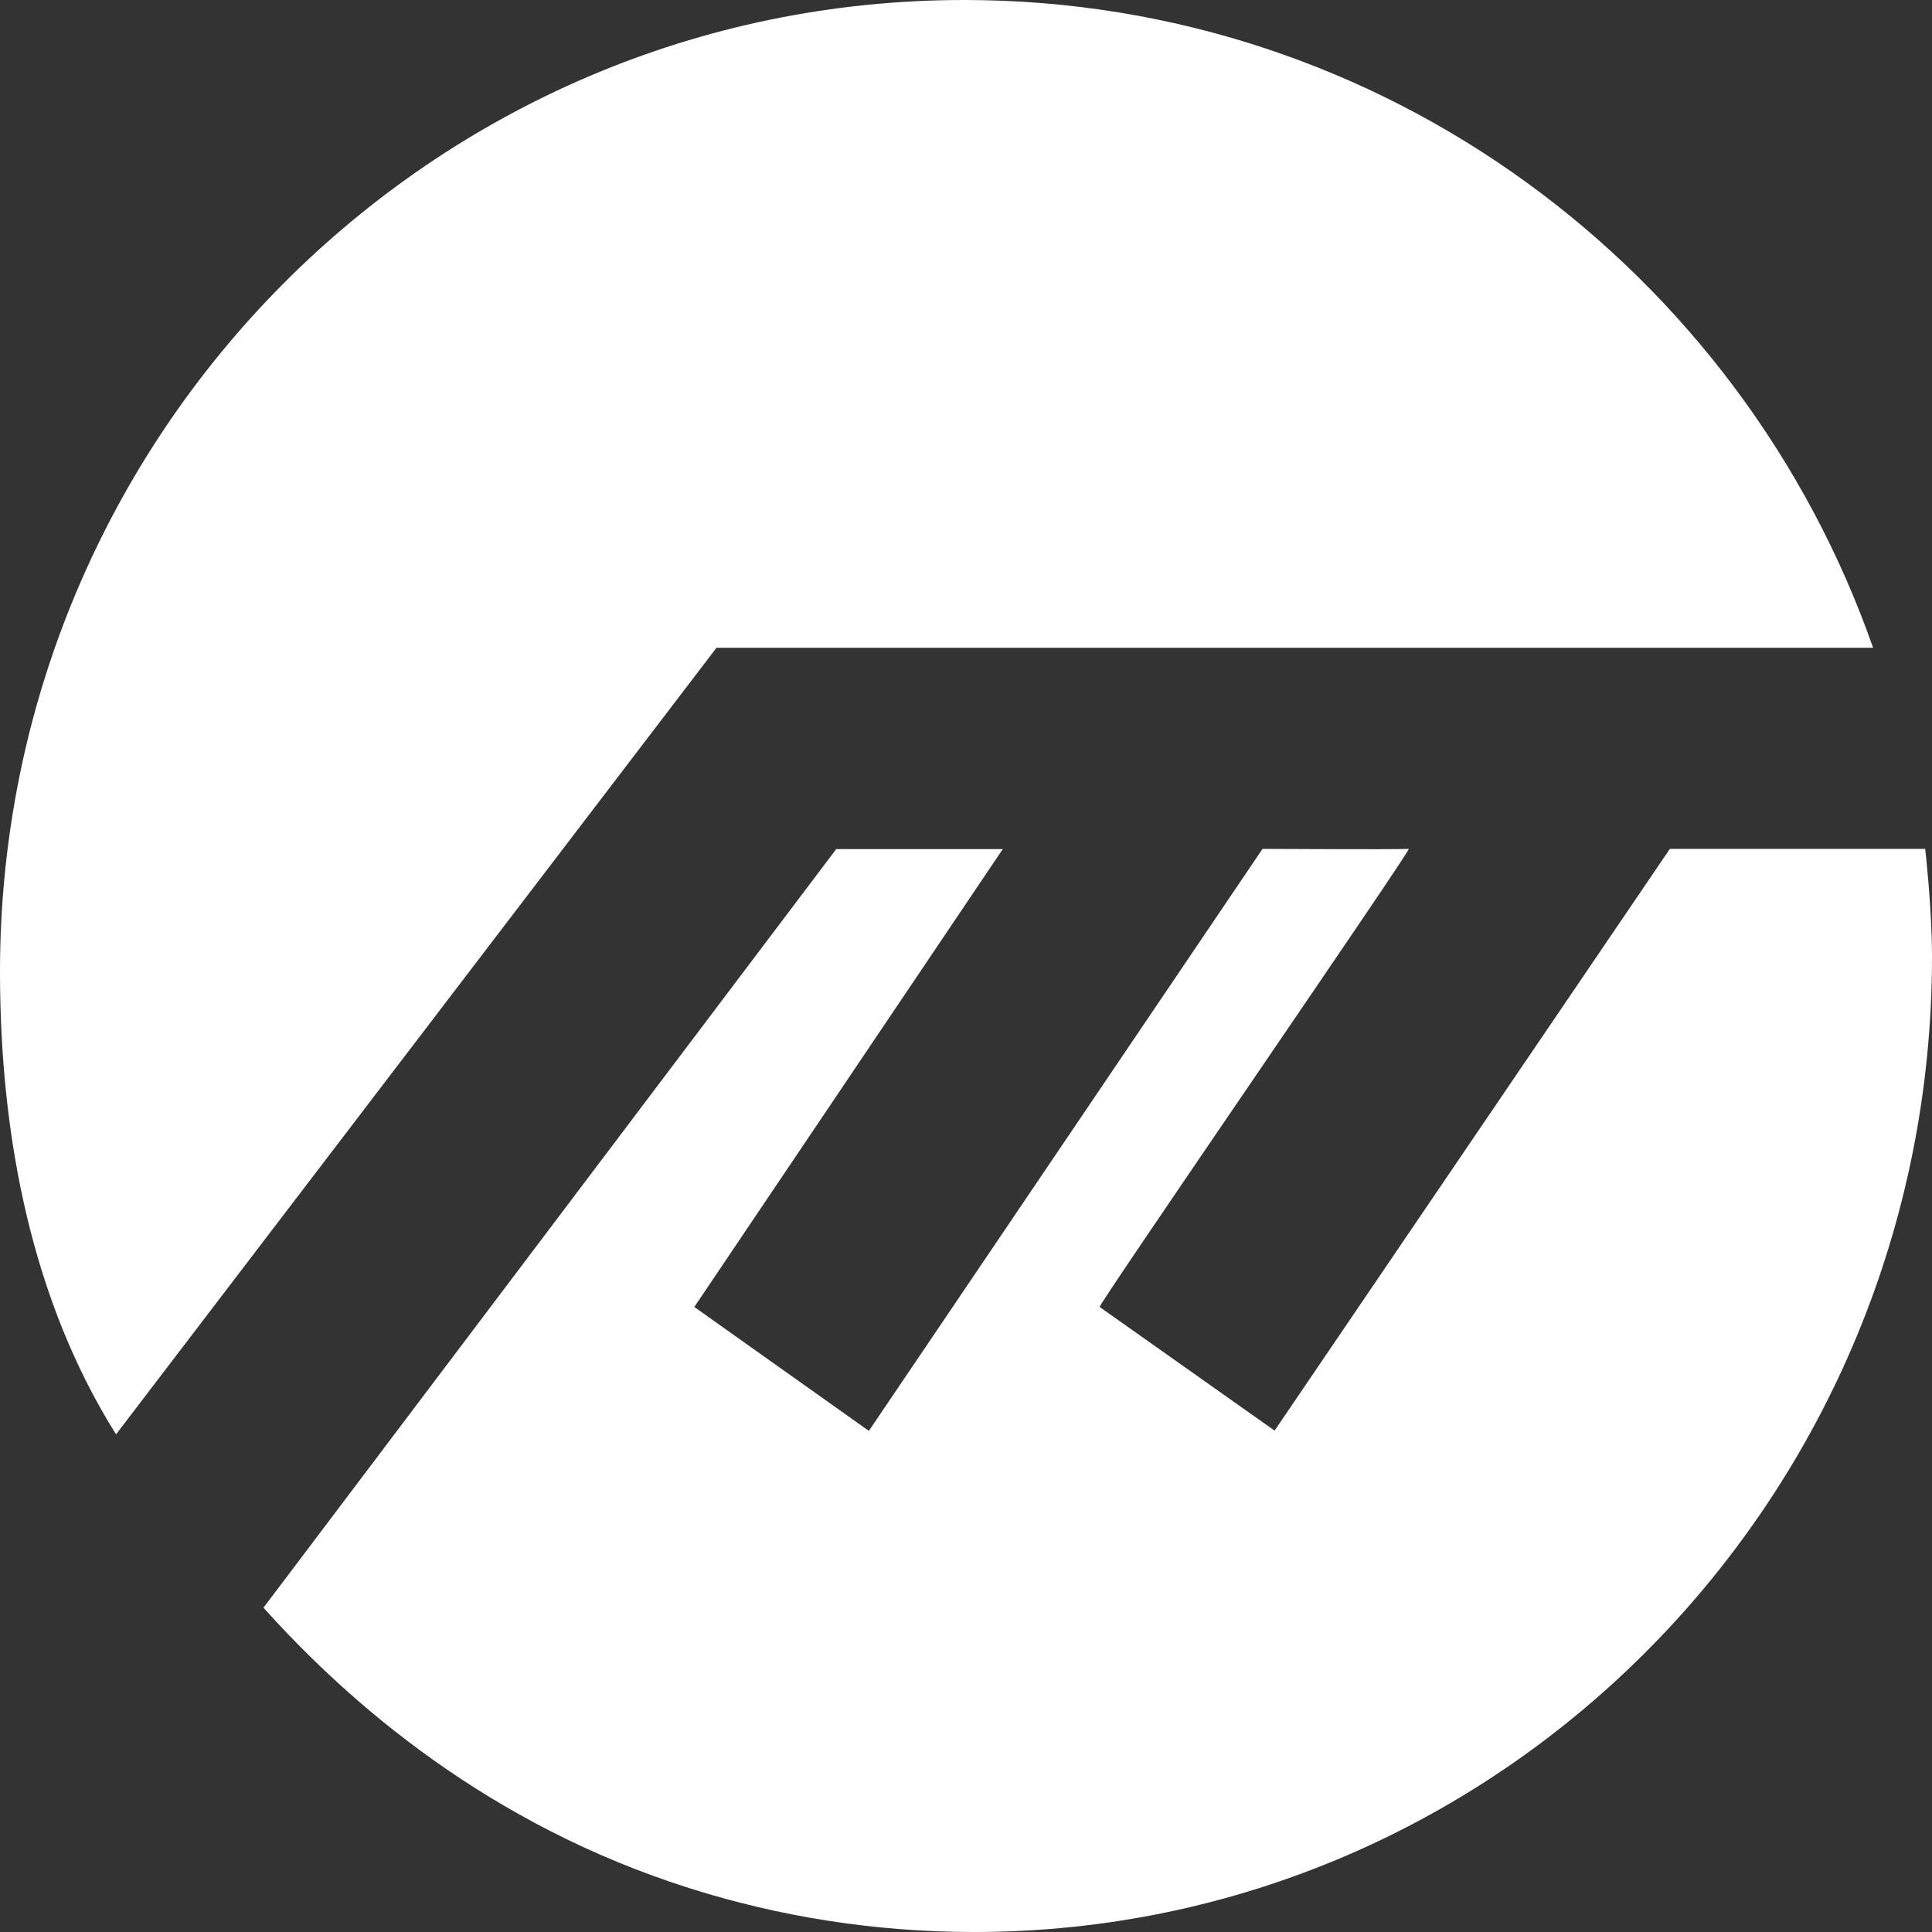
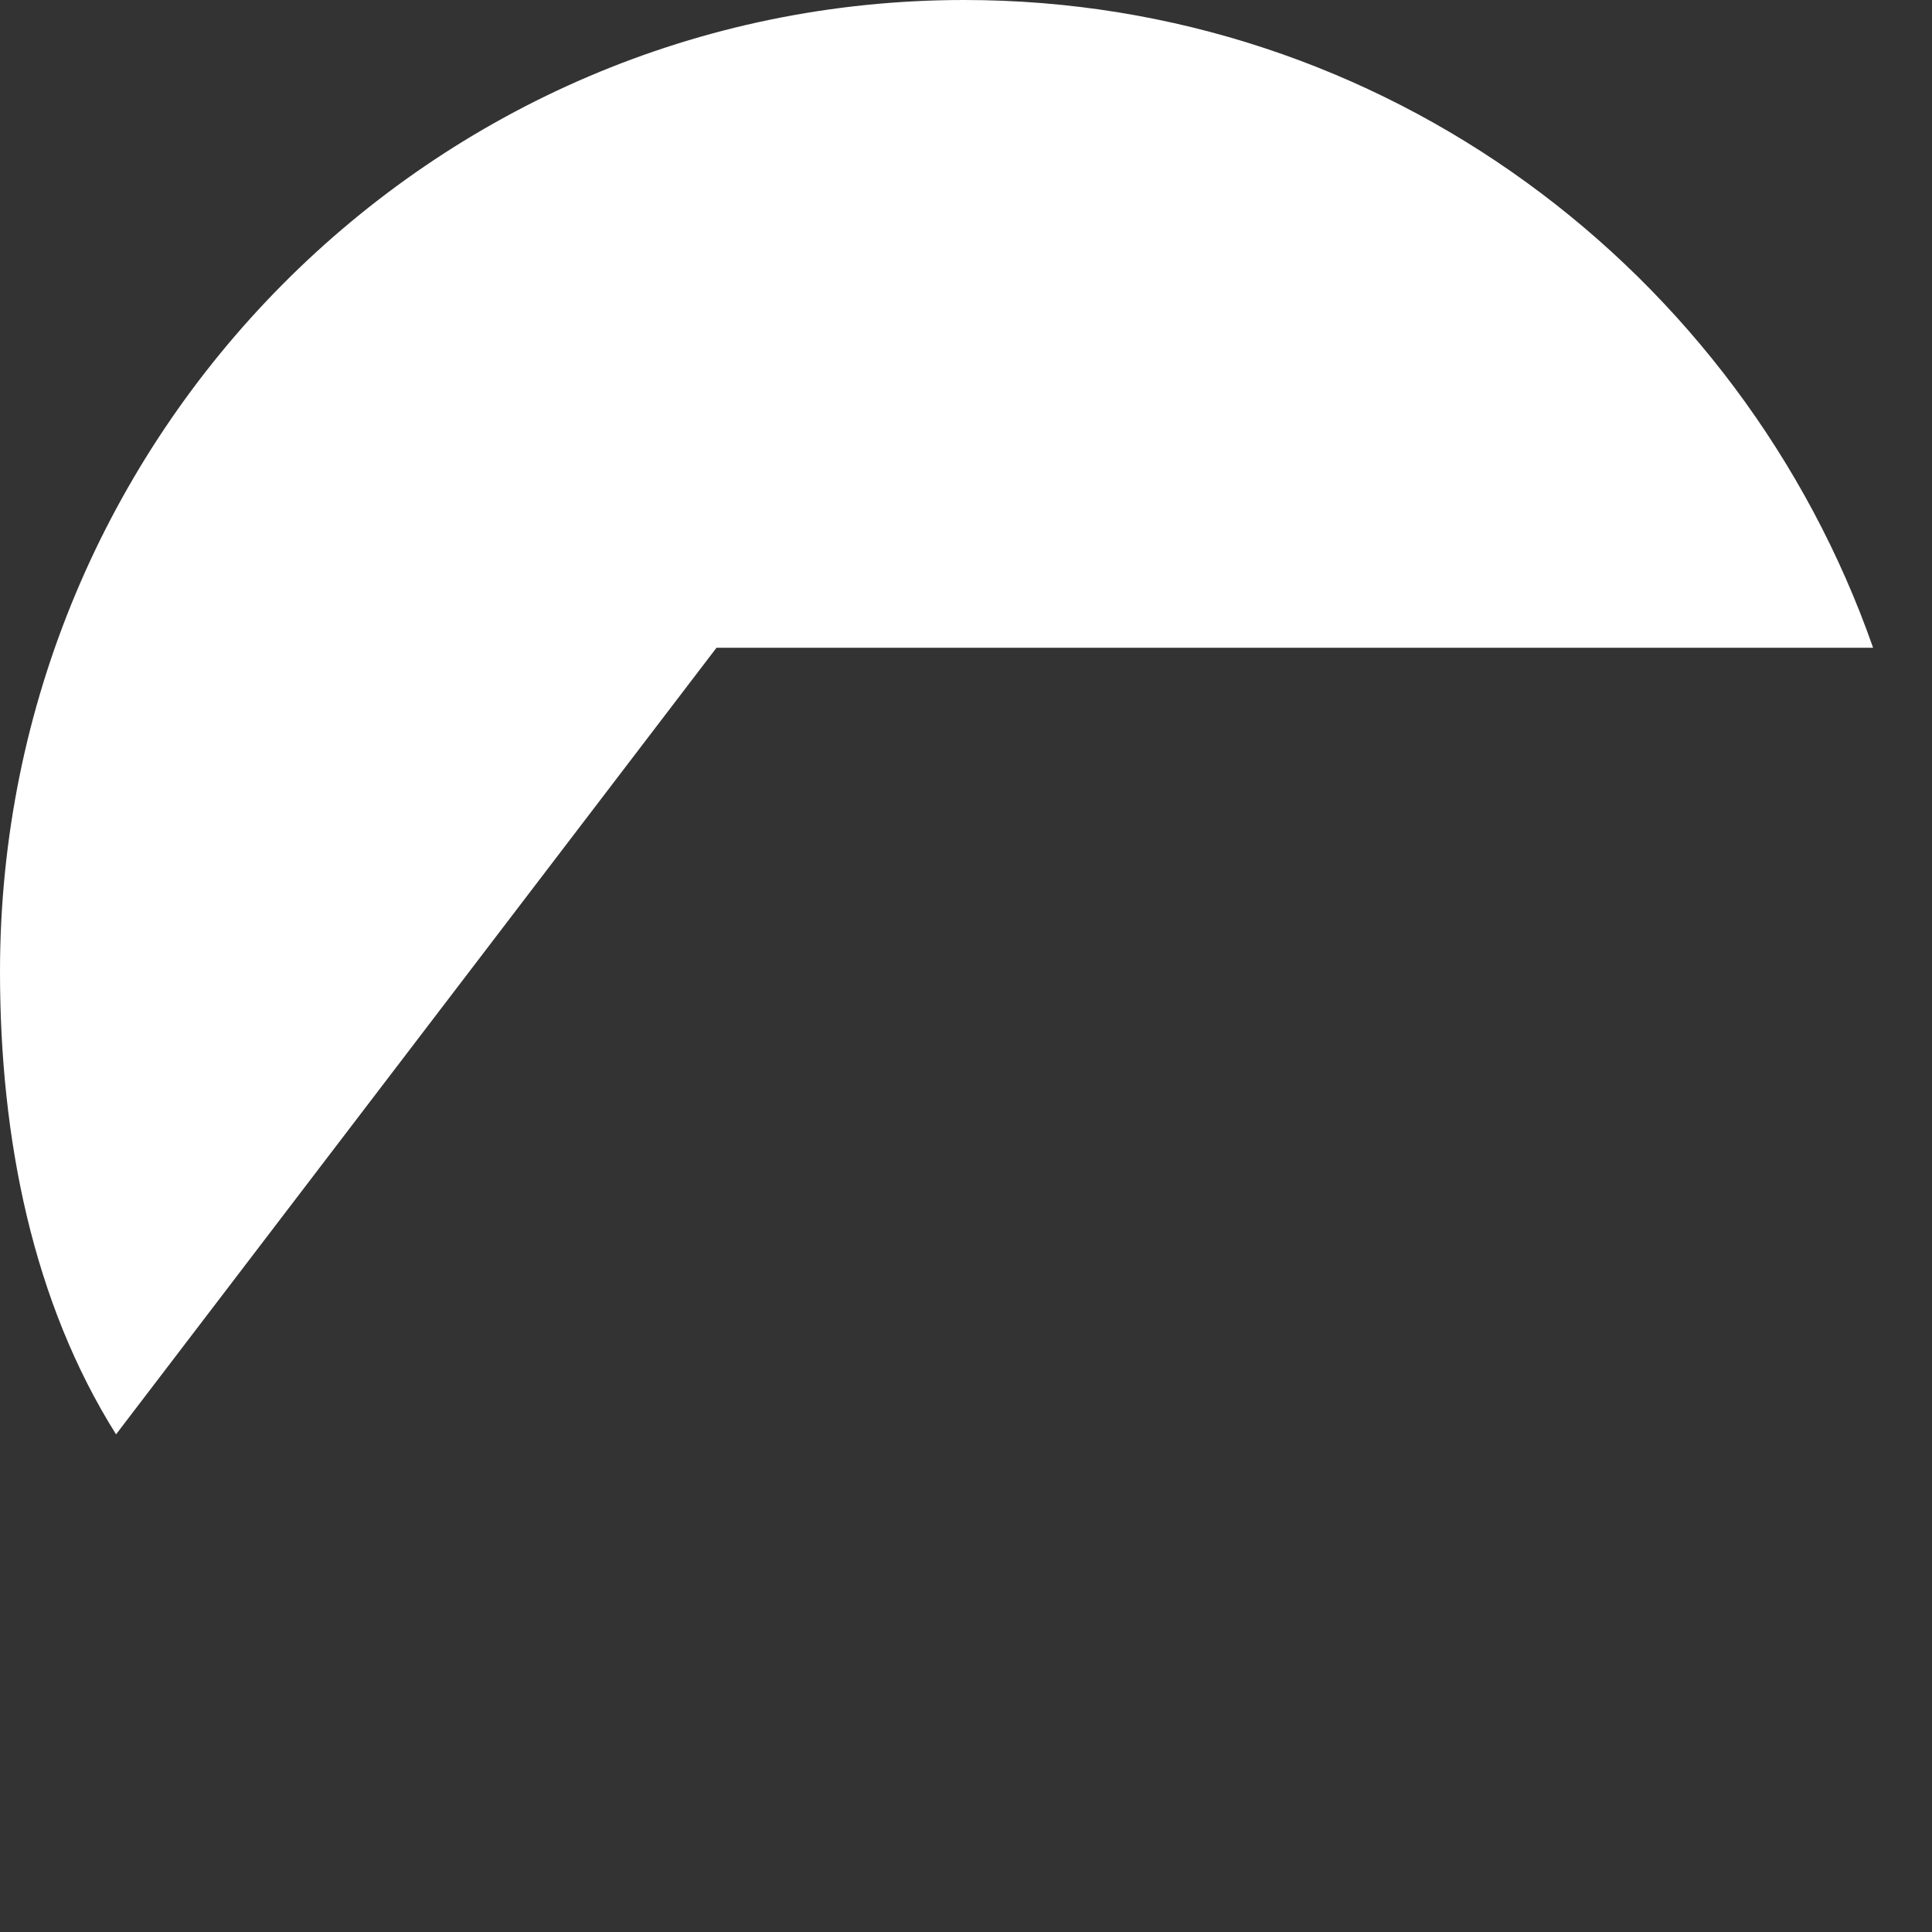
<svg xmlns="http://www.w3.org/2000/svg" width="29" height="29" viewBox="0 0 29 29" fill="none">
  <rect x="0" y="0" width="29" height="29" fill="#333333" stroke="none" />
-   <path d="M25.065 12.742L19.132 21.474L16.506 19.618C16.493 19.568 21.16 12.792 21.147 12.742C20.912 12.753 18.951 12.742 18.951 12.742L13.042 21.478L10.422 19.618L15.052 12.745H12.552L3.955 24.132C5.253 25.58 7.346 27.392 10.348 28.342C11.697 28.77 13.134 29 14.622 29C22.562 29 29 22.446 29 14.361C29 13.63 28.898 12.742 28.898 12.742H25.065Z" fill="white" />
  <path d="M14.473 0C6.48 0 0 6.529 0 14.584C0 17.099 0.494 19.545 1.742 21.53L10.755 9.723H28.116C28.116 9.723 28.127 9.751 28.116 9.723C26.132 4.059 20.773 0 14.473 0Z" fill="white" />
</svg>